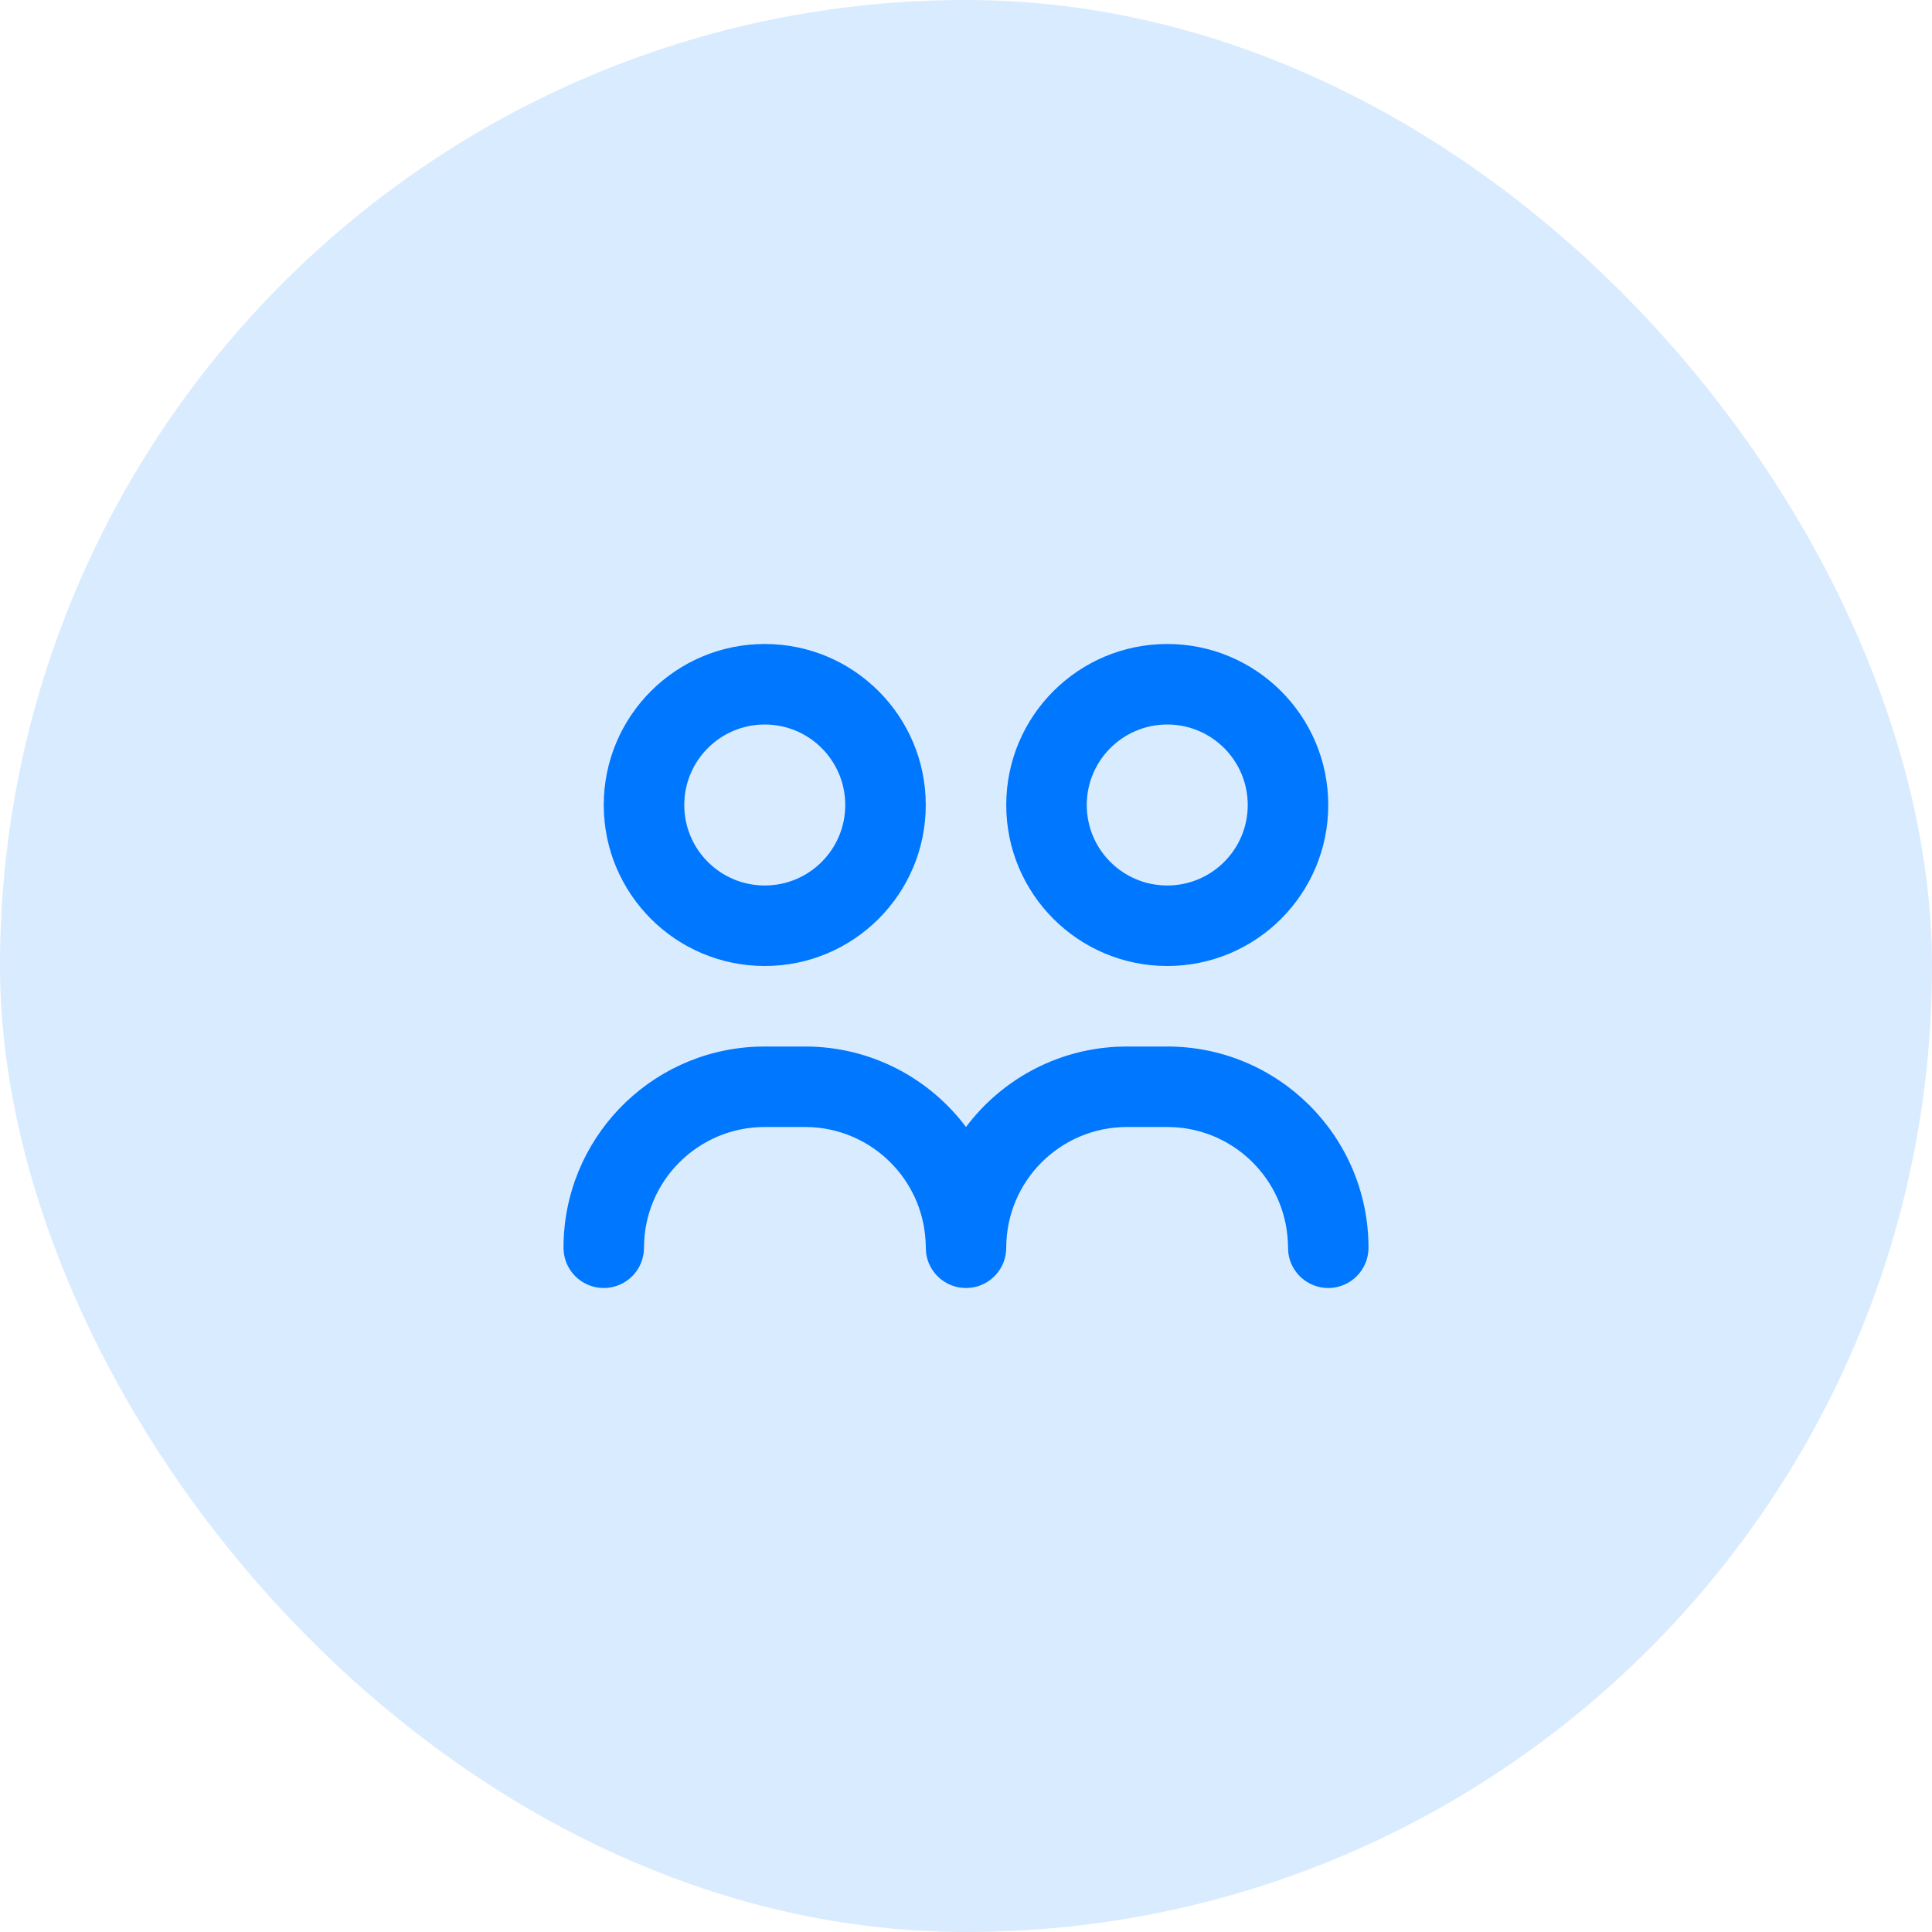
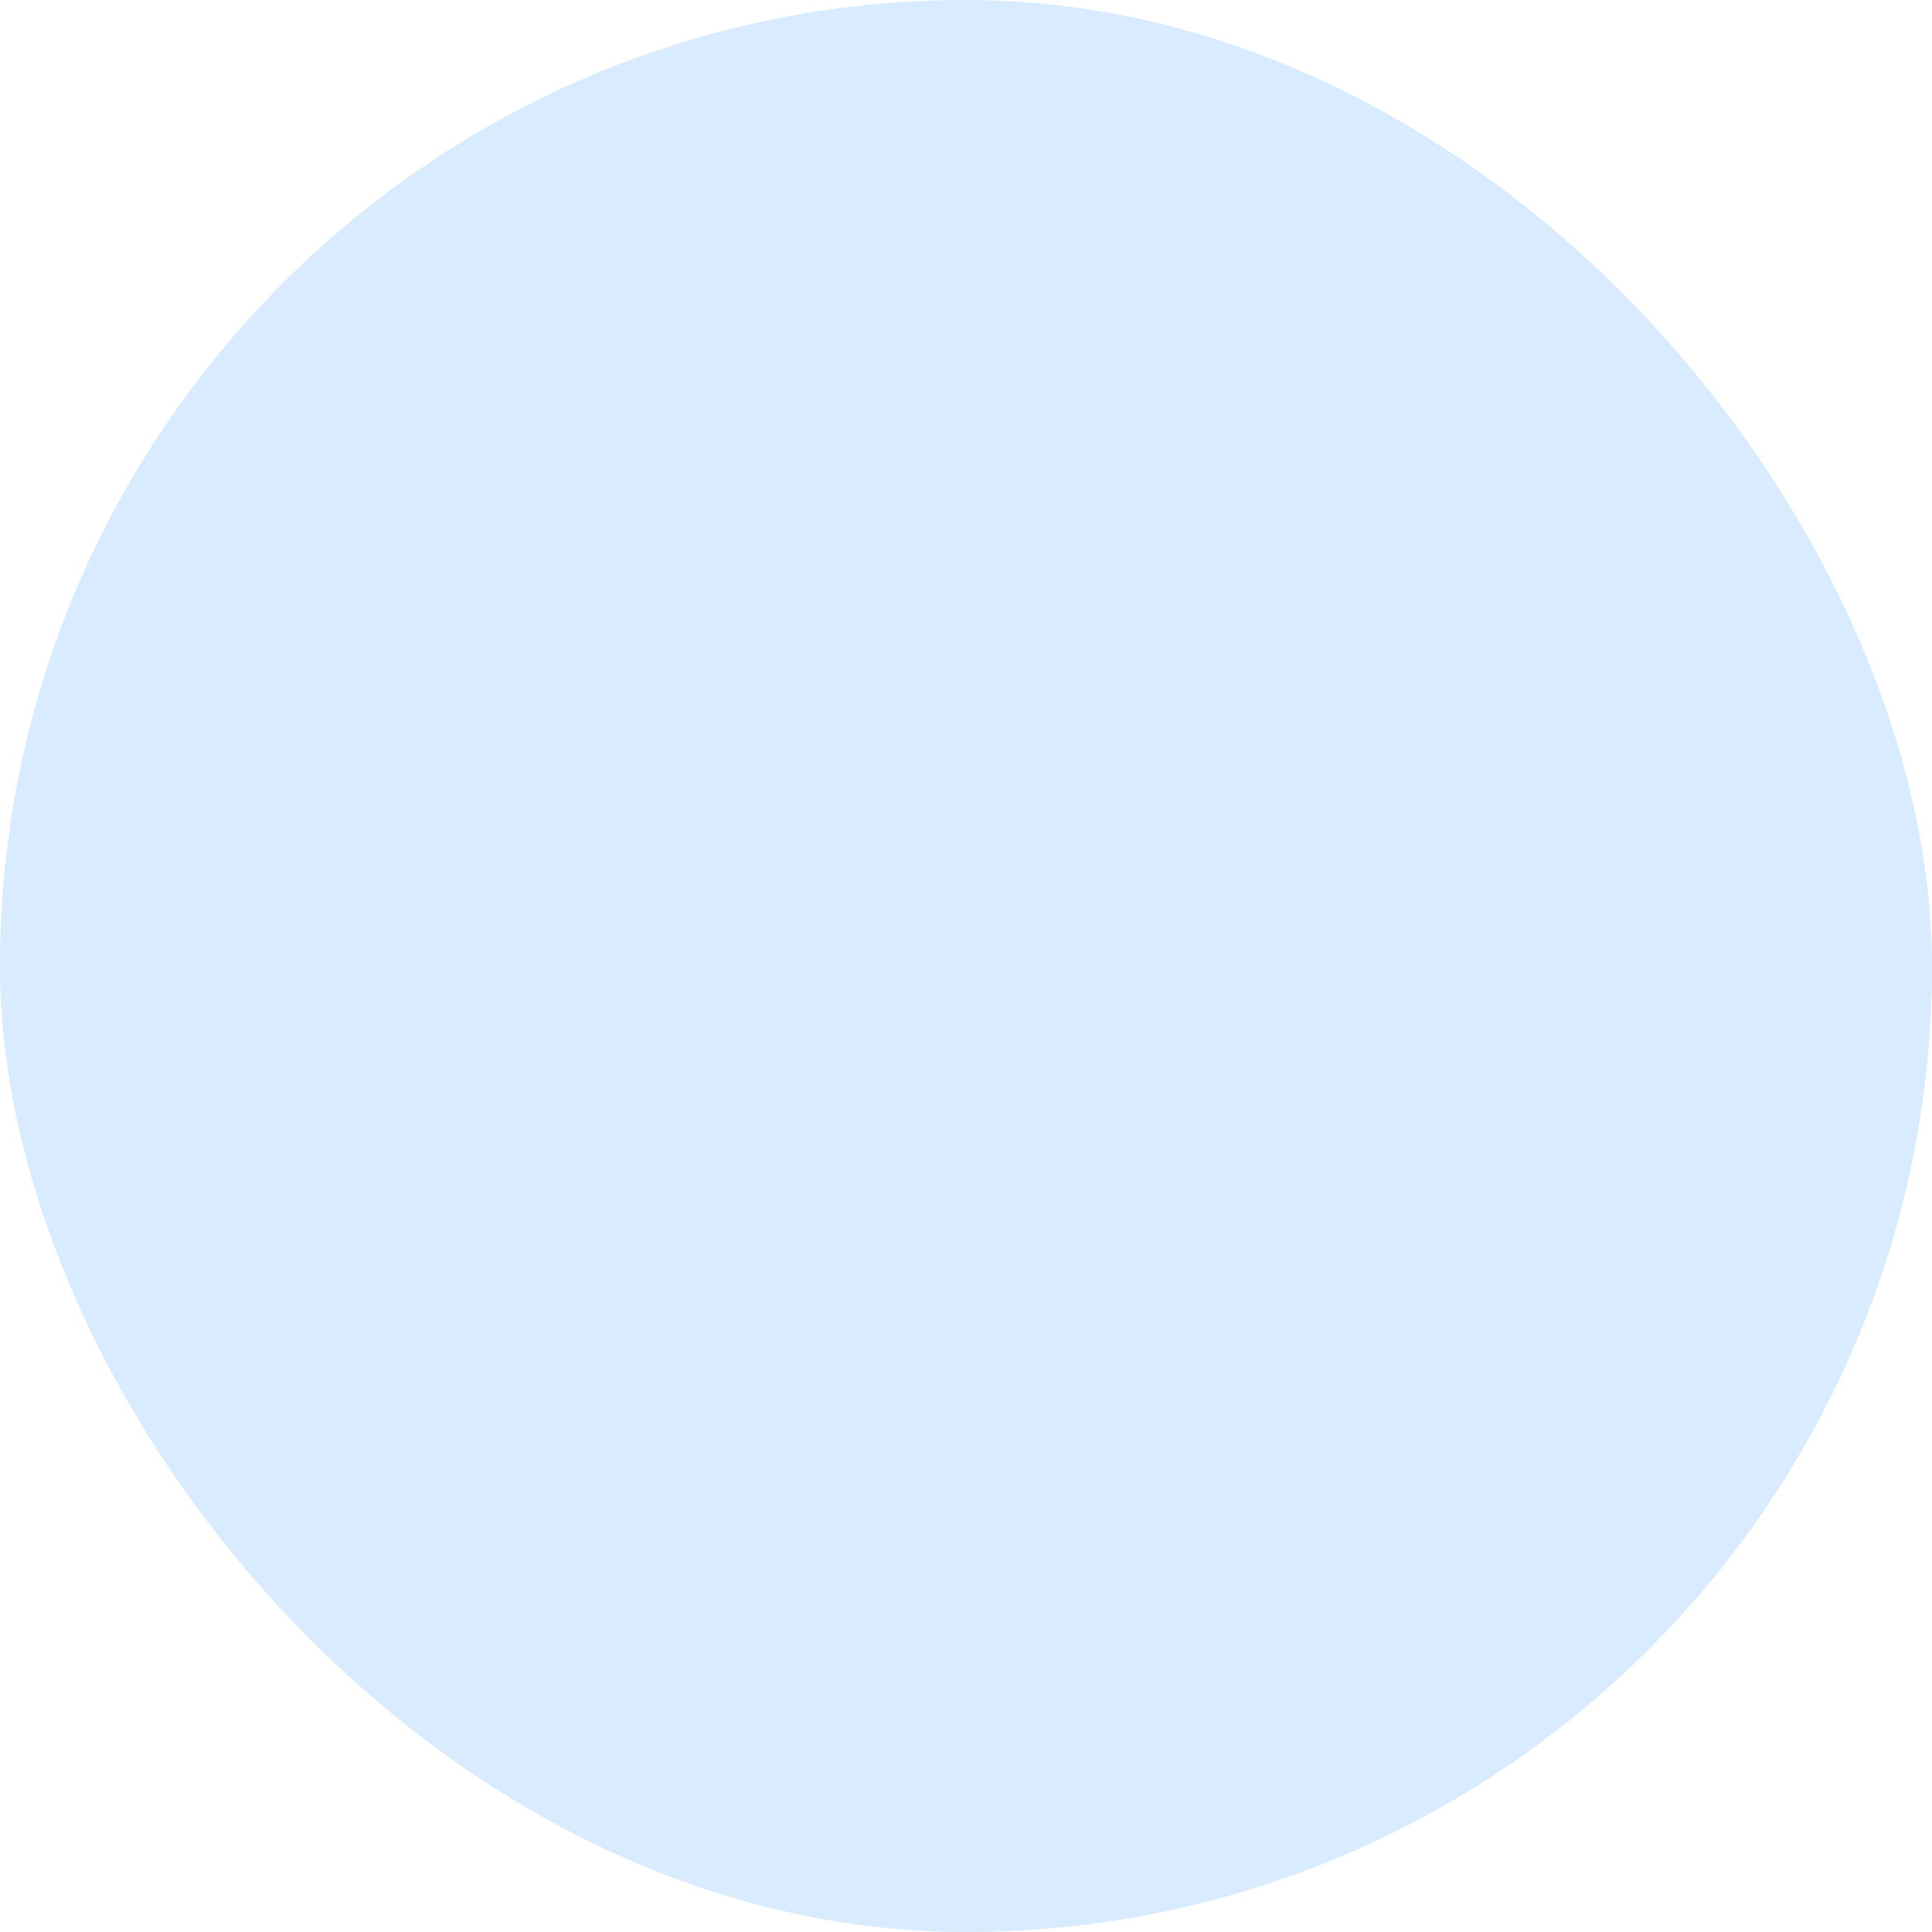
<svg xmlns="http://www.w3.org/2000/svg" width="64" height="64" viewBox="0 0 64 64" fill="none">
  <rect width="64" height="64" rx="32" fill="#D9EBFF" />
-   <path fill-rule="evenodd" clip-rule="evenodd" d="M25.333 34.667H26.667C28.848 34.667 30.784 35.714 32 37.333C33.152 35.799 34.95 34.779 36.991 34.675L37.333 34.667H38.667C42.349 34.667 45.333 37.651 45.333 41.333C45.333 42.07 44.736 42.667 44 42.667C43.316 42.667 42.753 42.152 42.676 41.489L42.66 41.098C42.543 39.076 40.924 37.457 38.902 37.34L38.667 37.333H37.333C35.124 37.333 33.333 39.124 33.333 41.333C33.333 42.017 32.819 42.581 32.156 42.658L32 42.667C31.316 42.667 30.753 42.152 30.676 41.489L30.66 41.098C30.543 39.076 28.924 37.457 26.902 37.34L26.667 37.333H25.333C23.124 37.333 21.333 39.124 21.333 41.333C21.333 42.07 20.736 42.667 20 42.667C19.264 42.667 18.667 42.07 18.667 41.333C18.667 37.748 21.496 34.824 25.044 34.673L25.333 34.667ZM25.333 21.333C28.279 21.333 30.667 23.721 30.667 26.667C30.667 29.612 28.279 32 25.333 32C22.388 32 20 29.612 20 26.667C20 23.721 22.388 21.333 25.333 21.333ZM38.667 21.333C41.612 21.333 44 23.721 44 26.667C44 29.612 41.612 32 38.667 32C35.721 32 33.333 29.612 33.333 26.667C33.333 23.721 35.721 21.333 38.667 21.333ZM25.333 24C23.861 24 22.667 25.194 22.667 26.667C22.667 28.14 23.861 29.333 25.333 29.333C26.806 29.333 28 28.14 28 26.667C28 25.194 26.806 24 25.333 24ZM38.667 24C37.194 24 36 25.194 36 26.667C36 28.14 37.194 29.333 38.667 29.333C40.139 29.333 41.333 28.14 41.333 26.667C41.333 25.194 40.139 24 38.667 24Z" fill="#0077FF" />
</svg>